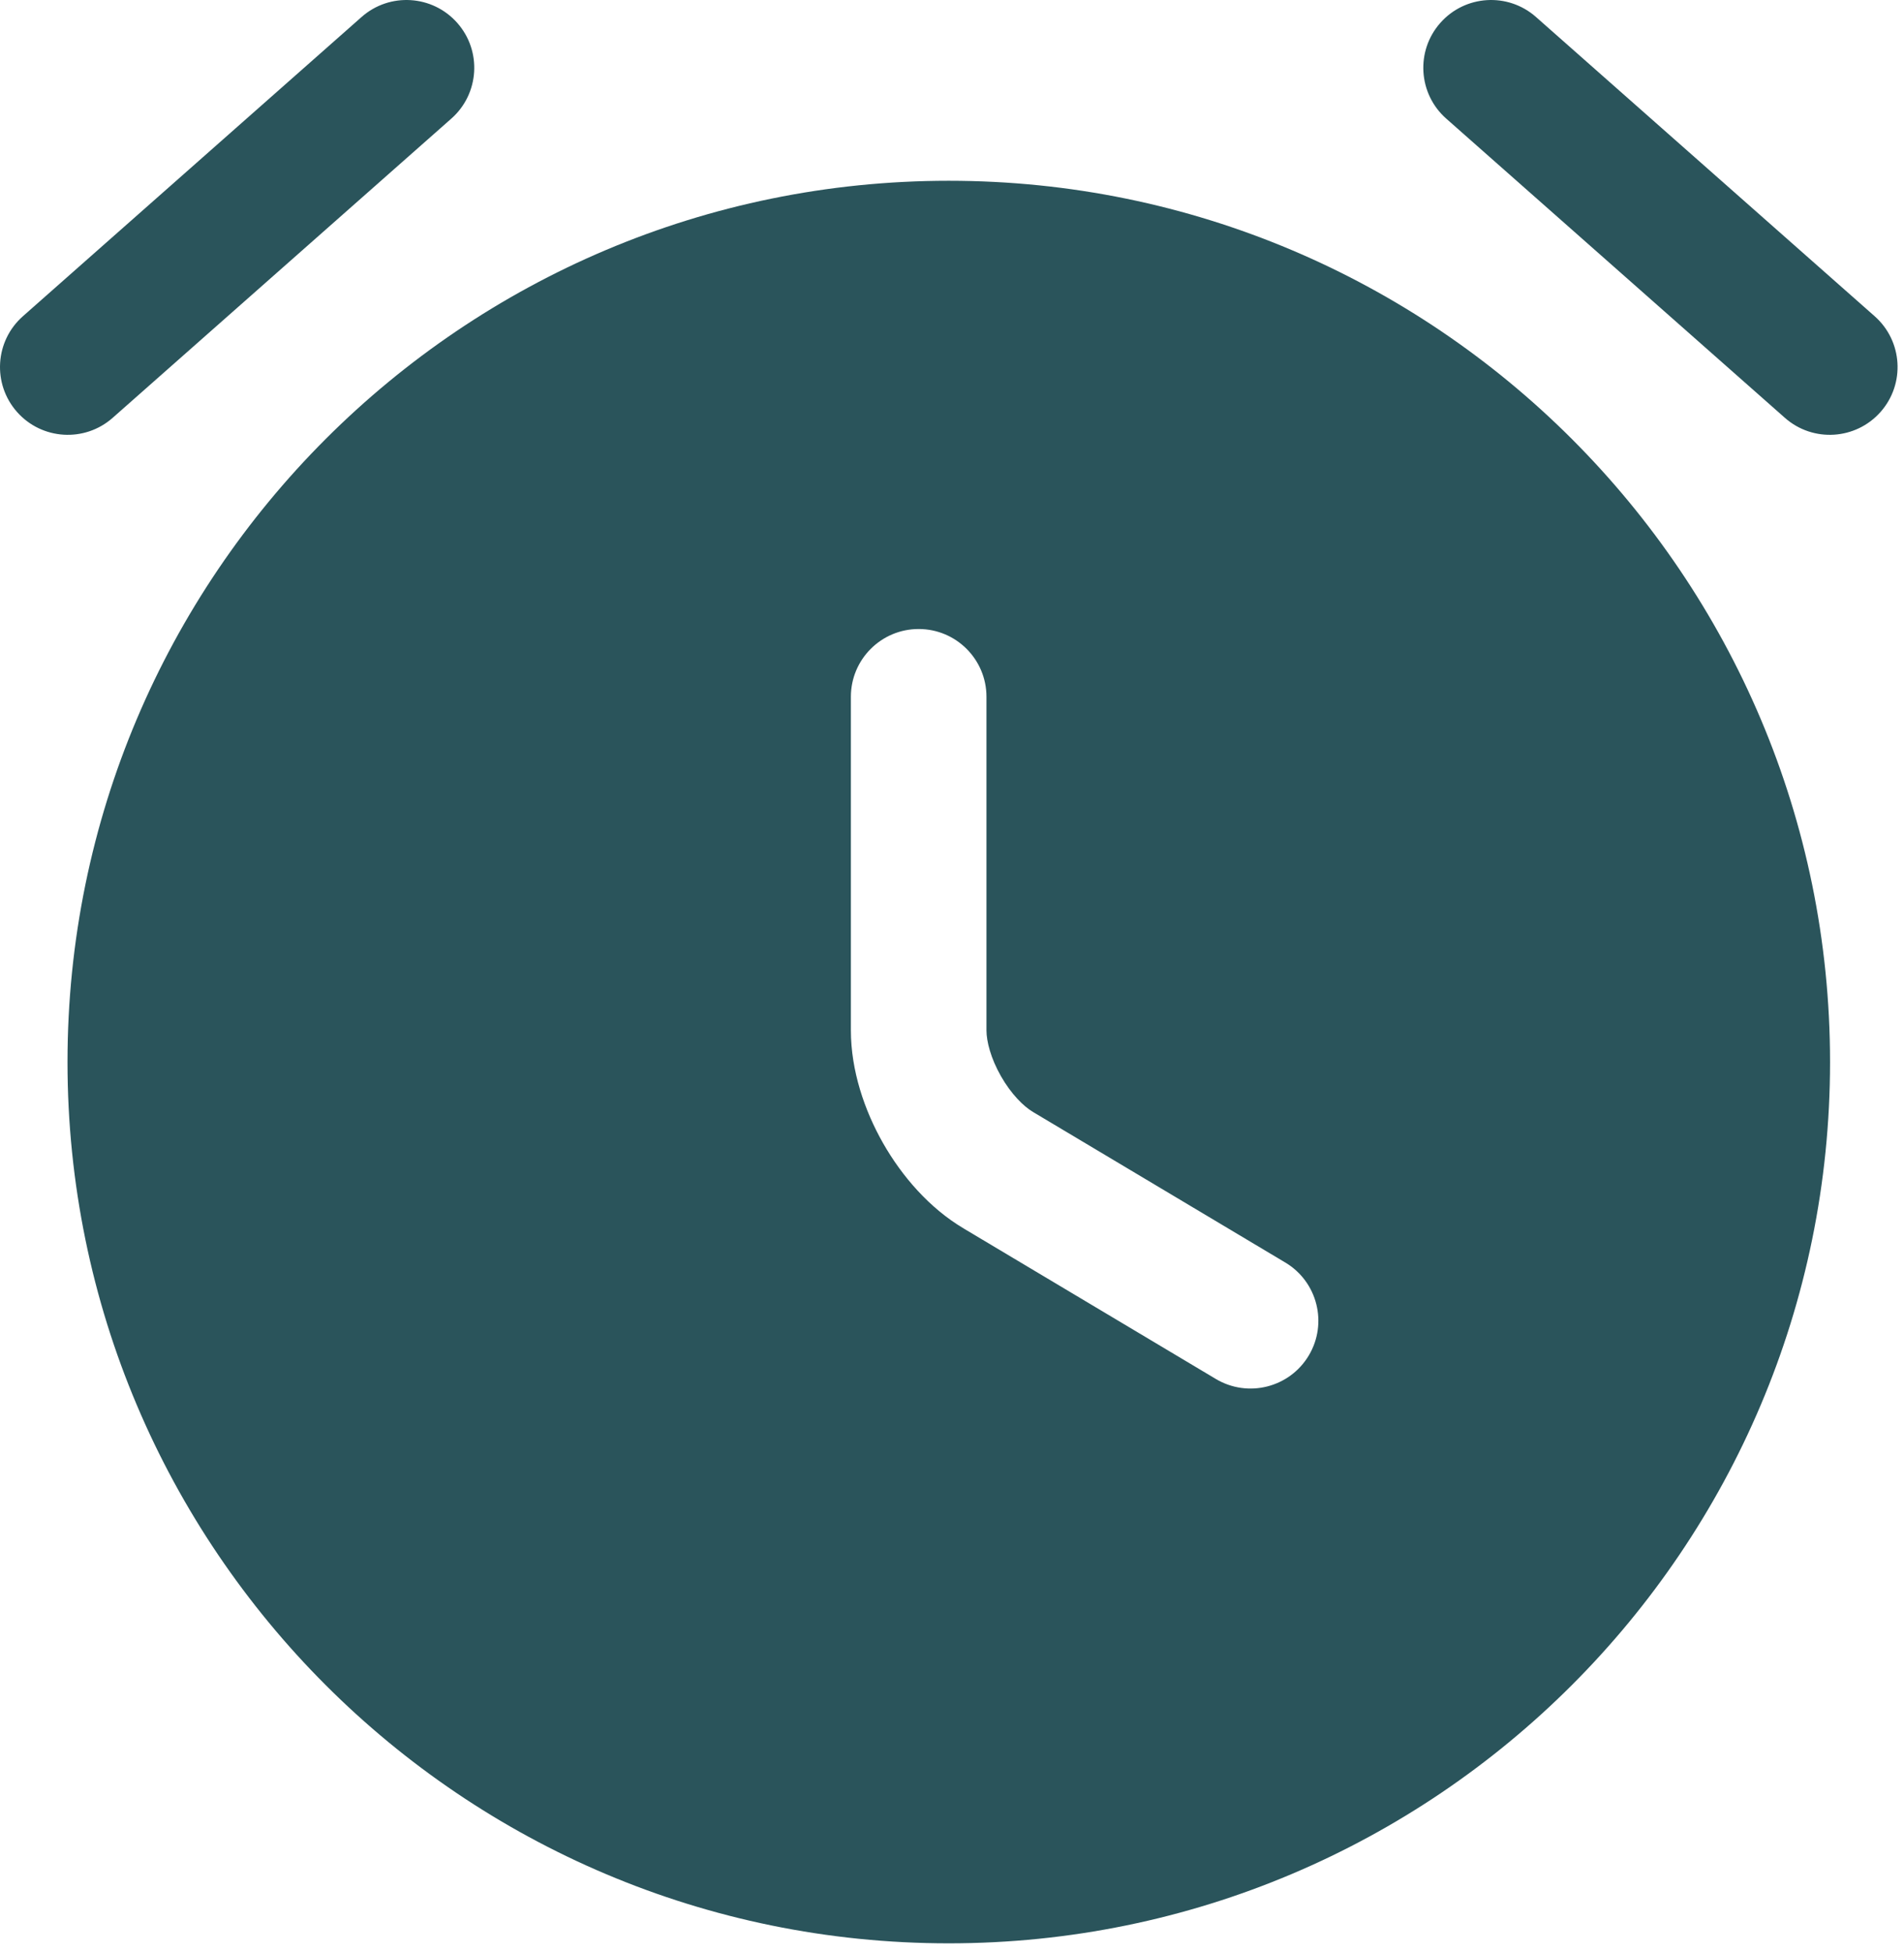
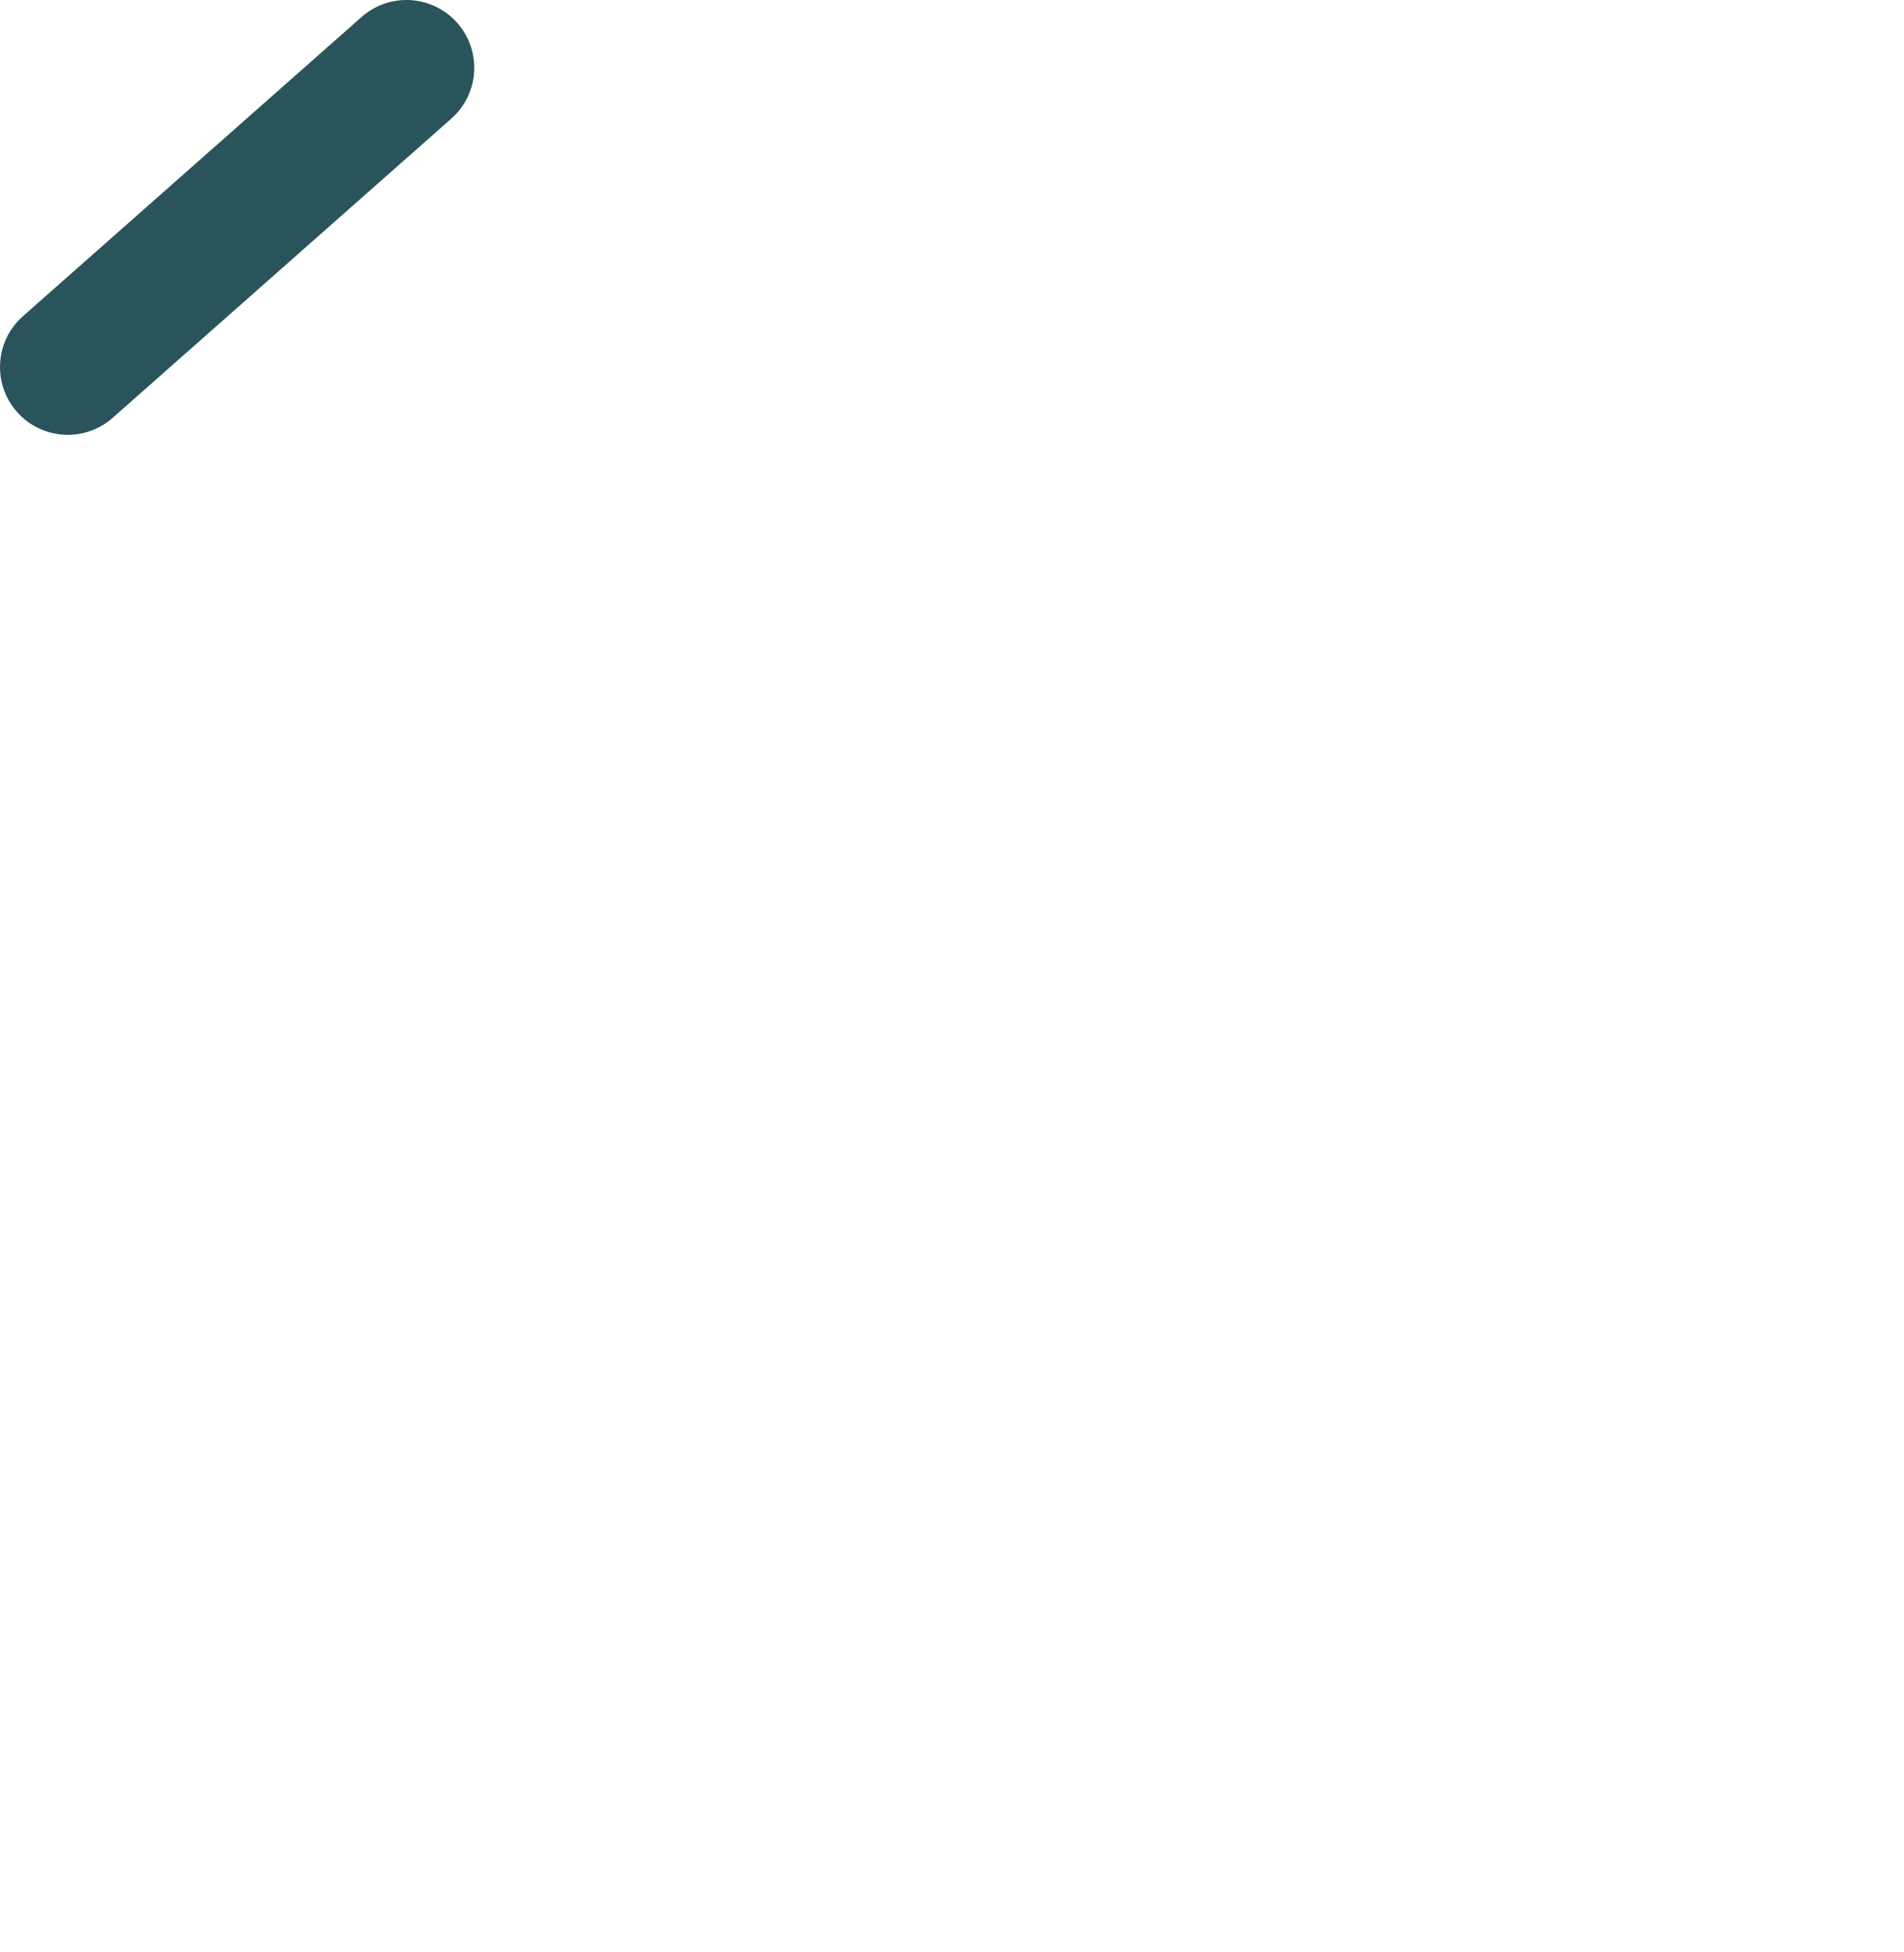
<svg xmlns="http://www.w3.org/2000/svg" width="119" height="122" viewBox="0 0 119 122" fill="none">
-   <path fill-rule="evenodd" clip-rule="evenodd" d="M59.298 11.298C28.893 11.298 4.219 35.972 4.219 66.377C4.219 96.782 28.893 121.457 59.298 121.457C89.703 121.457 114.378 96.782 114.378 66.377C114.378 35.972 89.703 11.298 59.298 11.298ZM61.654 43.55C61.654 41.21 59.757 39.313 57.417 39.313C55.077 39.313 53.18 41.21 53.18 43.55L53.18 64.395C53.18 66.909 54.03 69.408 55.198 71.458C56.366 73.505 58.08 75.504 60.234 76.781L60.239 76.785L75.989 86.184C77.999 87.383 80.6 86.726 81.799 84.717C82.998 82.708 82.341 80.107 80.332 78.908L64.57 69.502L64.559 69.495C63.97 69.146 63.196 68.376 62.559 67.26C61.923 66.144 61.654 65.085 61.654 64.395L61.654 43.55Z" fill="#2A545B" />
-   <path fill-rule="evenodd" clip-rule="evenodd" d="M90.019 1.432C91.568 -0.322 94.246 -0.487 95.999 1.062L117.166 19.764C118.92 21.314 119.086 23.991 117.536 25.745C115.987 27.498 113.309 27.664 111.556 26.115L90.388 7.412C88.635 5.863 88.469 3.185 90.019 1.432Z" fill="#2A545B" />
  <path fill-rule="evenodd" clip-rule="evenodd" d="M28.579 1.432C27.03 -0.322 24.352 -0.487 22.599 1.062L1.432 19.764C-0.322 21.314 -0.487 23.991 1.062 25.745C2.611 27.498 5.289 27.664 7.042 26.114L28.209 7.412C29.963 5.863 30.129 3.185 28.579 1.432Z" fill="#2A545B" />
</svg>